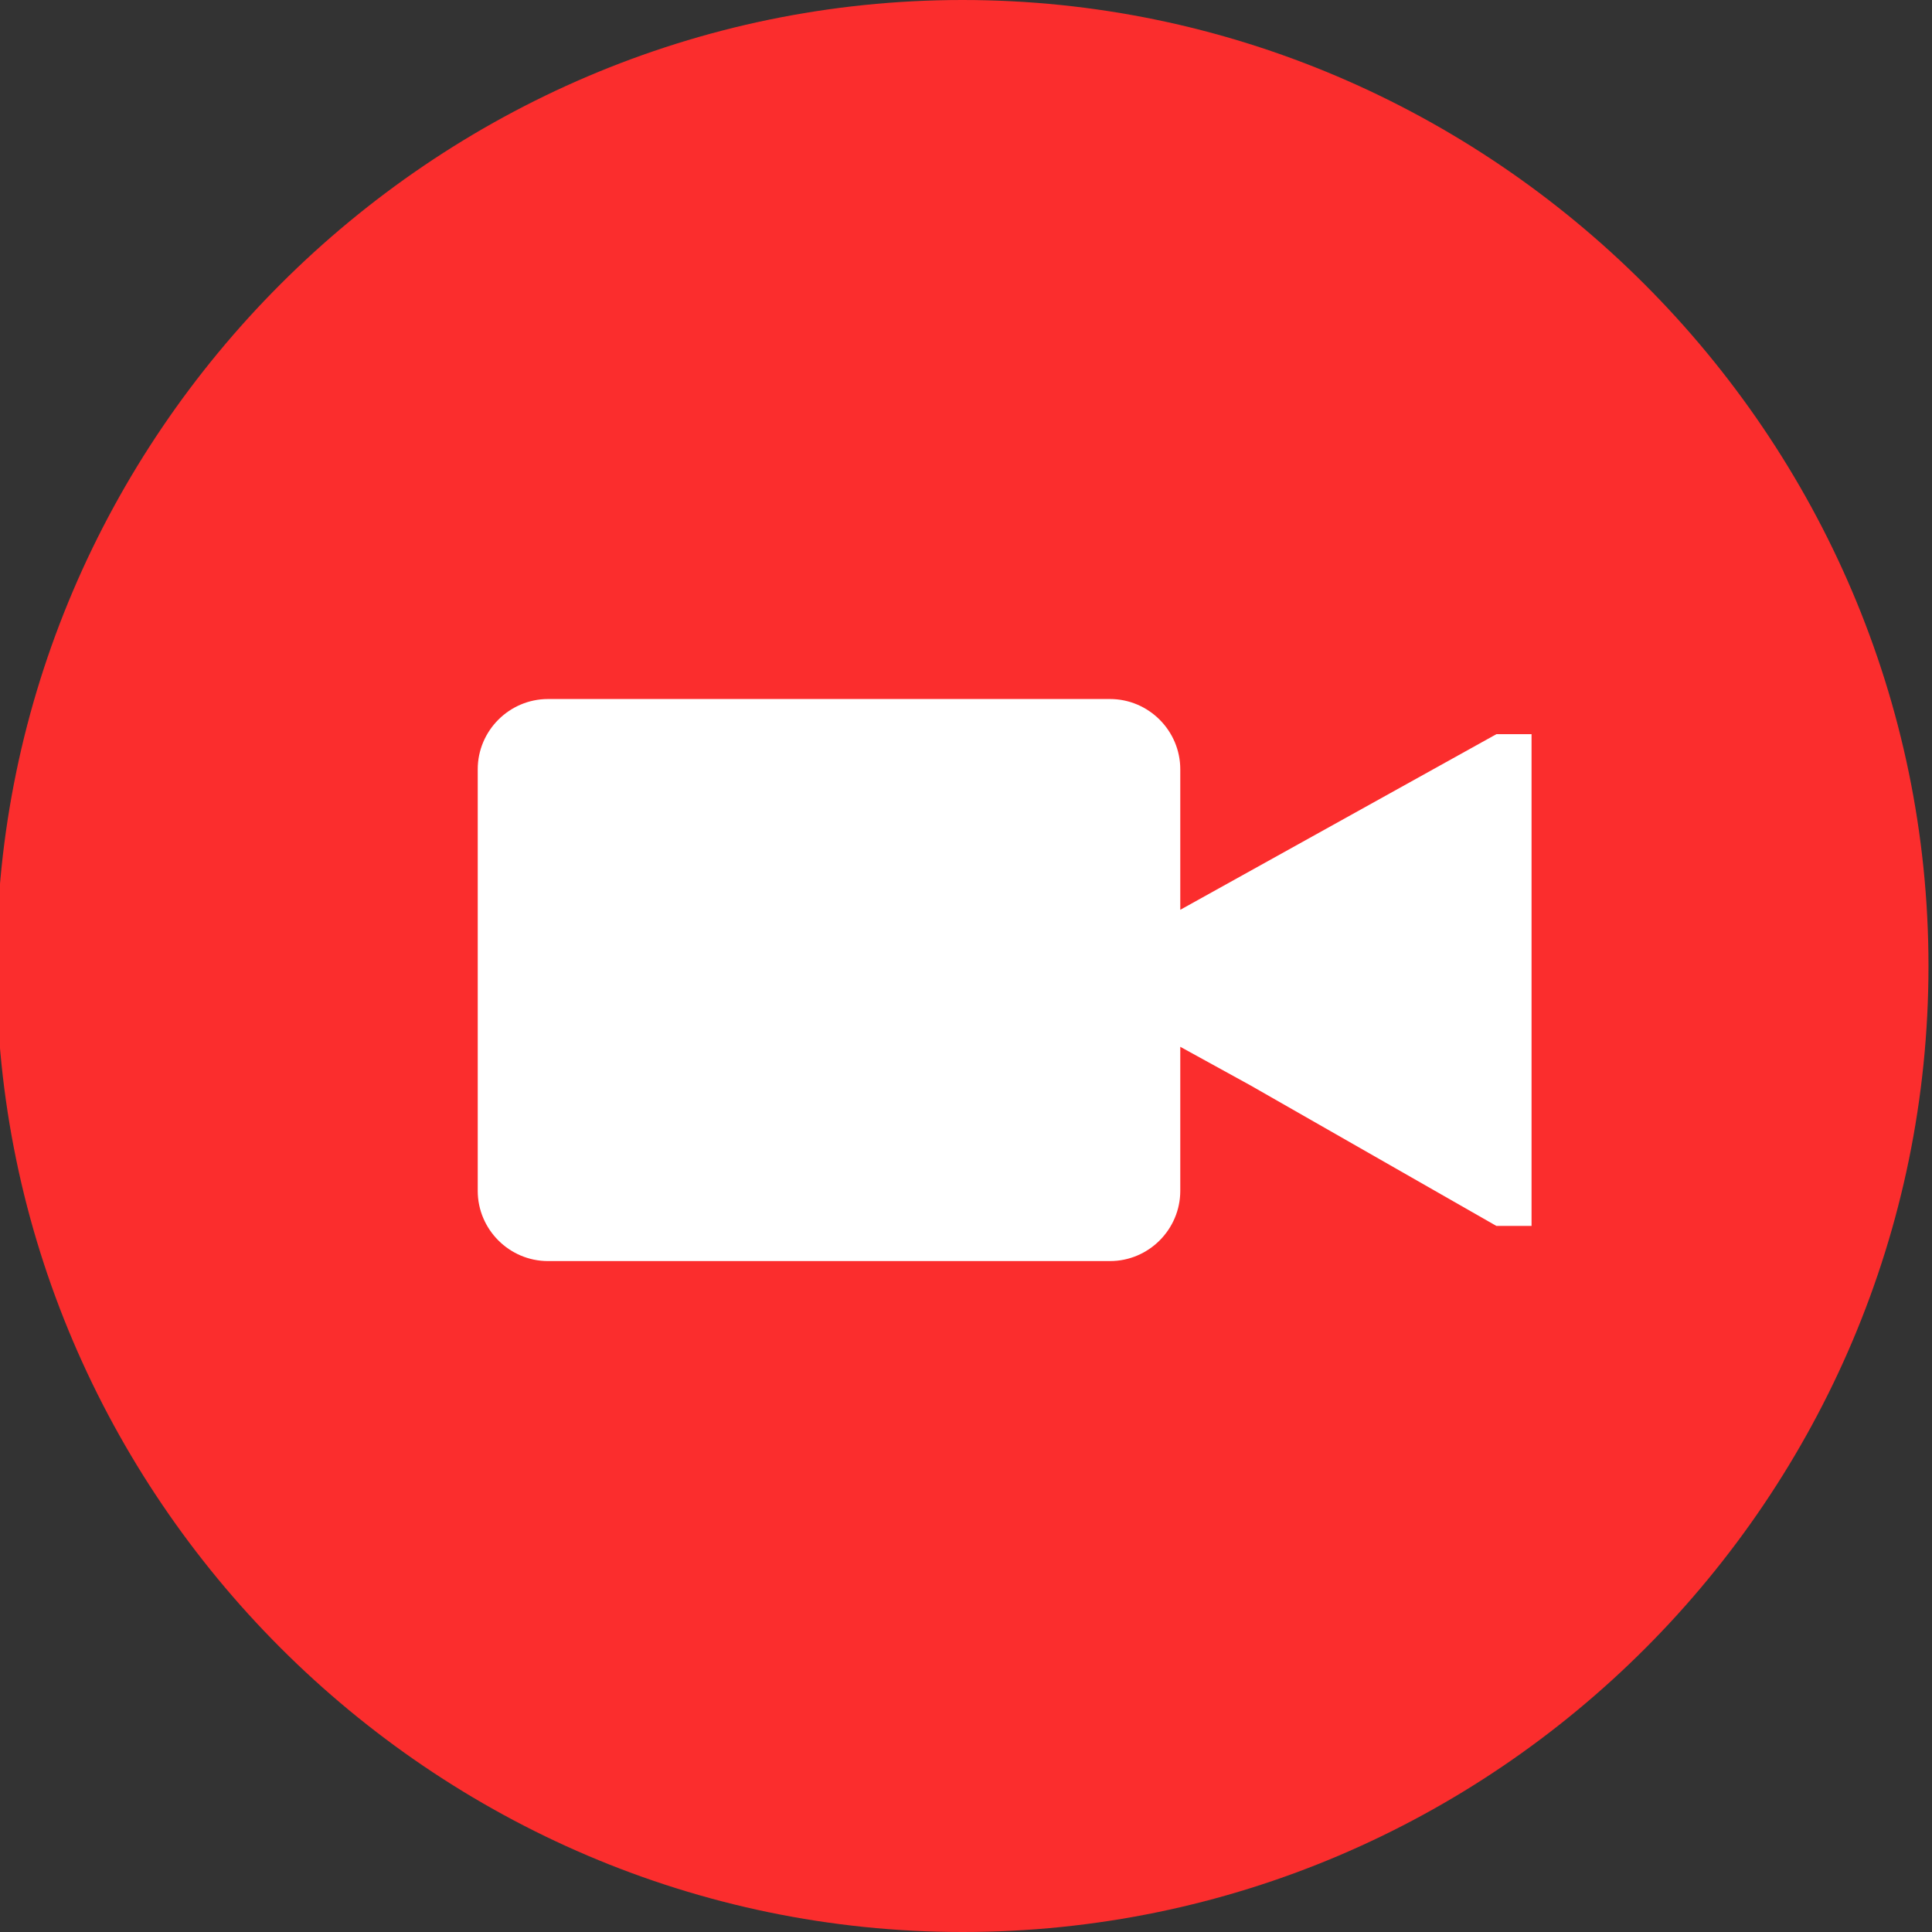
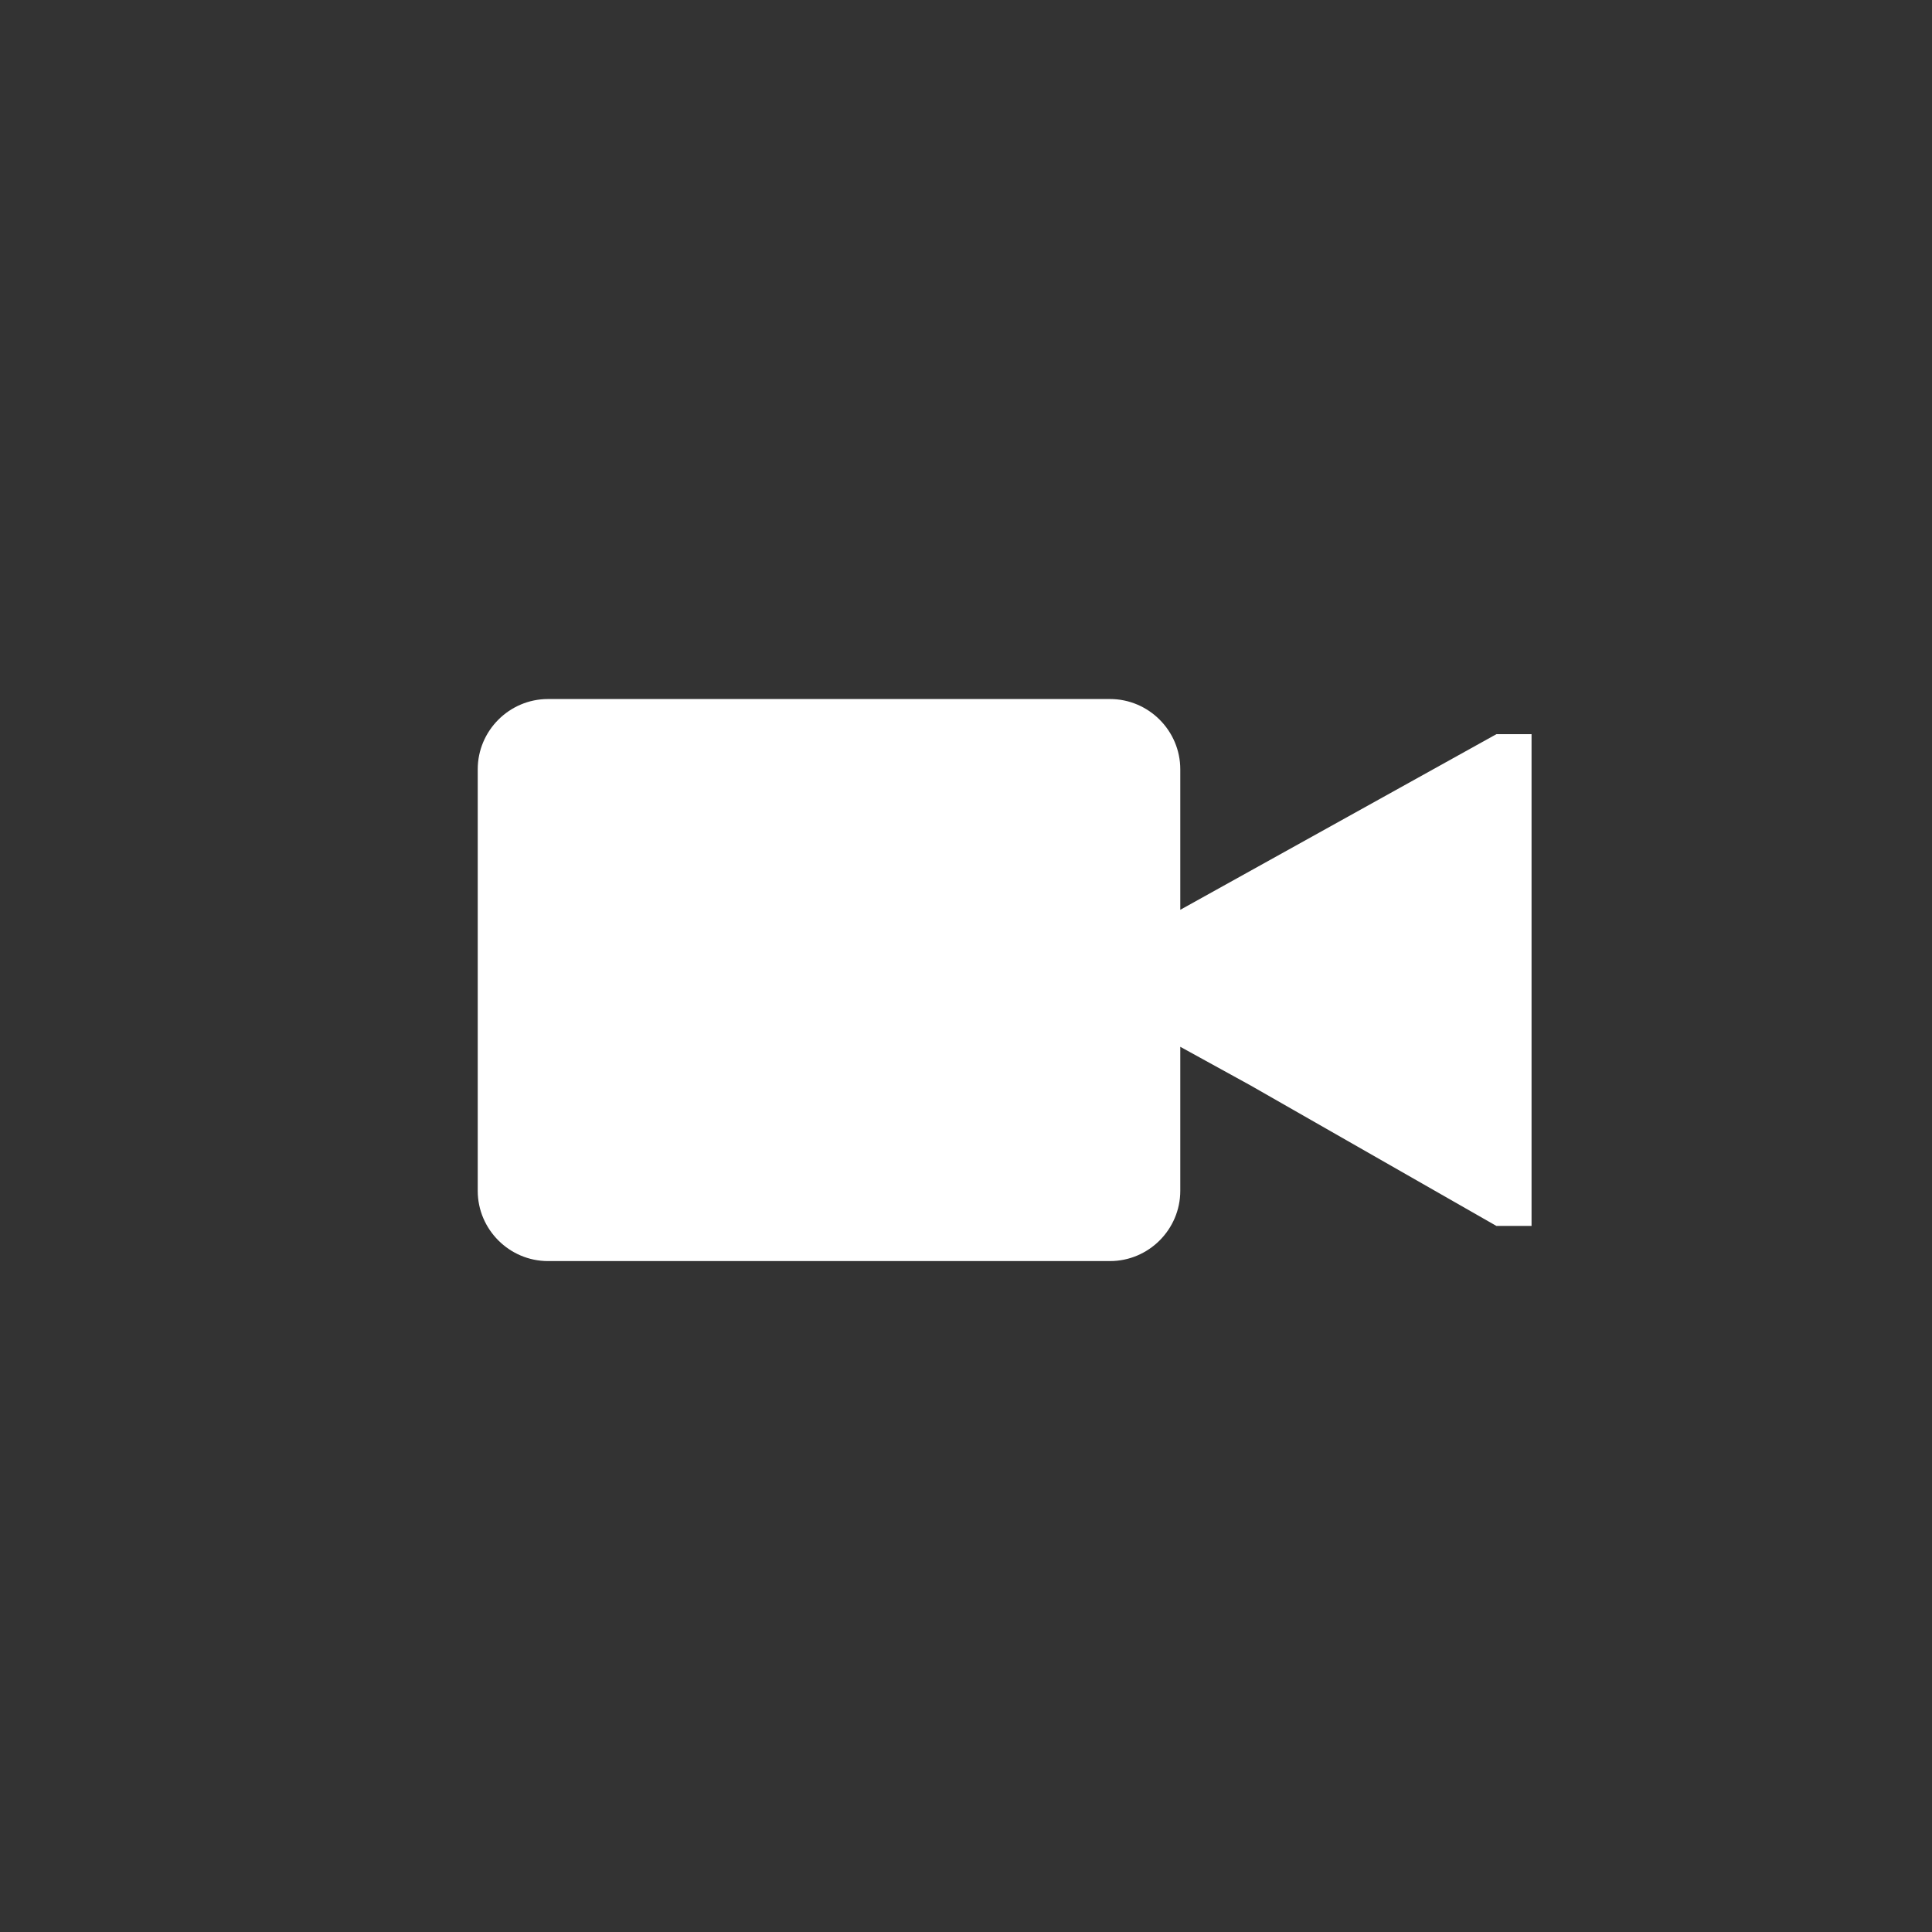
<svg xmlns="http://www.w3.org/2000/svg" version="1.1" id="Слой_1" x="0px" y="0px" viewBox="0 0 55 55" style="enable-background:new 0 0 55 55;" xml:space="preserve">
  <rect x="0" y="0" width="55" height="55" fill="#333333" stroke="none" />
  <style type="text/css"> .st0{fill:#FB2D2D;} .st1{fill:#FFFFFF;} </style>
-   <path class="st0" d="M27.4,55L27.4,55C12.3,55-0.1,42.6-0.1,27.5v0C-0.1,12.4,12.3,0,27.4,0h0c15.1,0,27.5,12.4,27.5,27.5v0 C54.9,42.6,42.6,55,27.4,55z" />
  <path class="st1" d="M42.6,20.9l-9,5v-4c0-1.1-0.9-2-2-2h-16c-1.1,0-2,0.9-2,2v12c0,1.1,0.9,2,2,2h16c1.1,0,2-0.9,2-2v-4.1l2,1.1 l7,4h1v-14H42.6z" />
</svg>